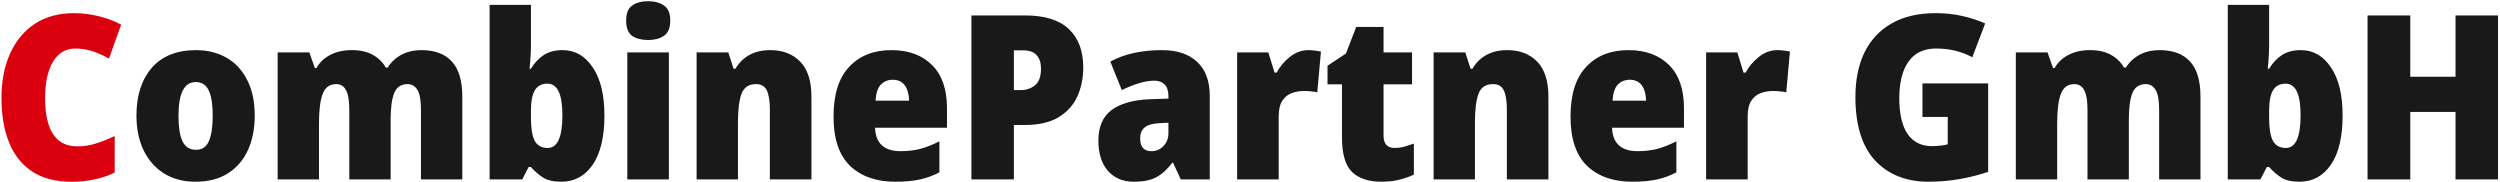
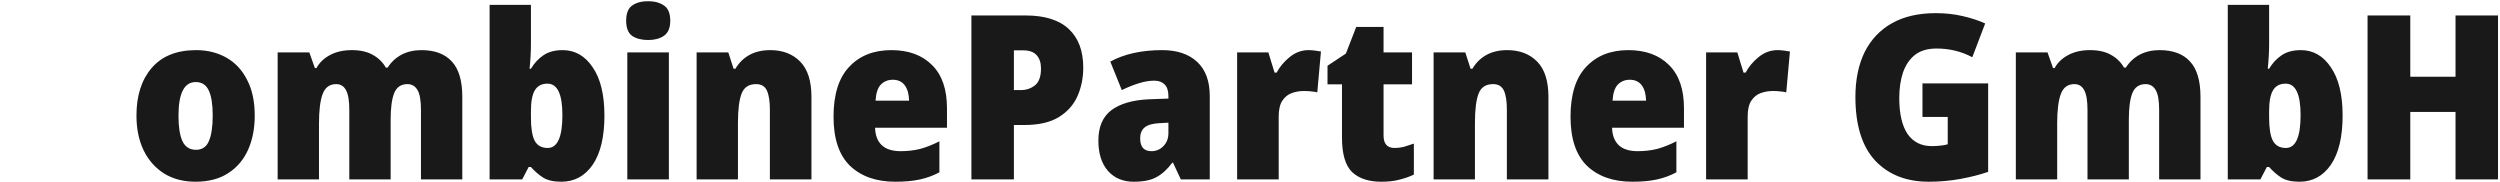
<svg xmlns="http://www.w3.org/2000/svg" width="1045" height="76" viewBox="0 0 1045 76" fill="none">
-   <path d="M31.437 20.28C27.469 20.28 24.365 22.136 22.125 25.848C19.949 29.496 18.861 34.552 18.861 41.016C18.861 54.456 23.341 61.176 32.301 61.176C35.053 61.176 37.709 60.76 40.269 59.928C42.829 59.096 45.389 58.072 47.949 56.856V72.12C45.197 73.464 42.349 74.424 39.405 75C36.525 75.64 33.421 75.96 30.093 75.96C23.373 75.96 17.837 74.552 13.485 71.736C9.133 68.856 5.901 64.792 3.789 59.544C1.677 54.296 0.621 48.088 0.621 40.92C0.621 33.944 1.805 27.8 4.173 22.488C6.541 17.176 9.965 13.016 14.445 10.008C18.989 7 24.493 5.496 30.957 5.496C34.157 5.496 37.421 5.88 40.749 6.648C44.141 7.416 47.437 8.632 50.637 10.296L45.549 24.504C43.309 23.224 41.037 22.2 38.733 21.432C36.429 20.664 33.997 20.28 31.437 20.28Z" fill="#DB000E" />
  <path d="M106.479 48.312C106.479 53.688 105.551 58.456 103.695 62.616C101.839 66.776 99.055 70.04 95.343 72.408C91.695 74.776 87.151 75.96 81.711 75.96C76.655 75.96 72.271 74.808 68.559 72.504C64.847 70.136 61.999 66.904 60.015 62.808C58.031 58.648 57.039 53.816 57.039 48.312C57.039 39.992 59.151 33.368 63.375 28.44C67.663 23.448 73.871 20.952 81.999 20.952C86.735 20.952 90.959 22.008 94.671 24.12C98.383 26.232 101.263 29.336 103.311 33.432C105.423 37.464 106.479 42.424 106.479 48.312ZM74.607 48.408C74.607 53.016 75.151 56.536 76.239 58.968C77.391 61.4 79.279 62.616 81.903 62.616C84.463 62.616 86.255 61.432 87.279 59.064C88.367 56.632 88.911 53.048 88.911 48.312C88.911 43.64 88.367 40.152 87.279 37.848C86.191 35.48 84.367 34.296 81.807 34.296C77.007 34.296 74.607 39 74.607 48.408ZM176.153 20.952C181.721 20.952 185.945 22.52 188.825 25.656C191.769 28.792 193.241 33.72 193.241 40.44V75H175.961V45.912C175.961 42.008 175.481 39.256 174.521 37.656C173.561 35.992 172.153 35.16 170.297 35.16C167.609 35.16 165.753 36.44 164.729 39C163.769 41.496 163.289 45.176 163.289 50.04V75H146.009V45.912C146.009 42.136 145.561 39.416 144.665 37.752C143.769 36.024 142.393 35.16 140.537 35.16C137.785 35.16 135.897 36.536 134.873 39.288C133.849 41.976 133.337 46.072 133.337 51.576V75H116.057V21.912H129.305L131.609 28.44H132.281C133.497 26.2 135.353 24.408 137.849 23.064C140.409 21.656 143.481 20.952 147.065 20.952C150.649 20.952 153.593 21.624 155.897 22.968C158.201 24.248 159.993 26.008 161.273 28.248H162.041C163.513 25.944 165.433 24.152 167.801 22.872C170.233 21.592 173.017 20.952 176.153 20.952ZM221.931 2.04V18.552C221.931 21.688 221.739 25.08 221.355 28.728H221.931C223.339 26.36 225.099 24.472 227.211 23.064C229.323 21.656 231.979 20.952 235.179 20.952C240.363 20.952 244.555 23.352 247.755 28.152C251.019 32.888 252.651 39.608 252.651 48.312C252.651 57.208 251.019 64.056 247.755 68.856C244.491 73.592 240.107 75.96 234.603 75.96C231.403 75.96 228.875 75.384 227.019 74.232C225.227 73.08 223.531 71.608 221.931 69.816H220.971L218.283 75H204.651V2.04H221.931ZM228.843 34.968C226.411 34.968 224.651 35.896 223.563 37.752C222.475 39.544 221.931 42.424 221.931 46.392V49.176C221.931 53.528 222.443 56.728 223.467 58.776C224.555 60.824 226.379 61.848 228.939 61.848C233.035 61.848 235.083 57.272 235.083 48.12C235.083 39.352 233.003 34.968 228.843 34.968ZM270.951 0.504C273.639 0.504 275.847 1.112 277.575 2.328C279.303 3.48 280.167 5.592 280.167 8.664C280.167 11.672 279.271 13.784 277.479 15C275.751 16.152 273.575 16.728 270.951 16.728C268.199 16.728 265.959 16.152 264.231 15C262.567 13.784 261.735 11.672 261.735 8.664C261.735 5.592 262.567 3.48 264.231 2.328C265.895 1.112 268.135 0.504 270.951 0.504ZM279.591 21.912V75H262.215V21.912H279.591ZM321.998 20.952C327.182 20.952 331.342 22.552 334.478 25.752C337.614 28.952 339.182 33.848 339.182 40.44V75H321.806V45.816C321.806 42.296 321.39 39.64 320.558 37.848C319.726 36.056 318.222 35.16 316.046 35.16C313.038 35.16 311.022 36.472 309.998 39.096C308.974 41.72 308.462 45.816 308.462 51.384V75H291.182V21.912H304.43L306.638 28.728H307.406C308.878 26.232 310.83 24.312 313.262 22.968C315.694 21.624 318.606 20.952 321.998 20.952ZM372.606 20.952C379.774 20.952 385.438 23.032 389.598 27.192C393.758 31.288 395.838 37.304 395.838 45.24V53.4H365.79C365.854 56.472 366.75 58.872 368.478 60.6C370.27 62.328 372.926 63.192 376.446 63.192C379.39 63.192 382.142 62.872 384.702 62.232C387.262 61.528 389.918 60.472 392.67 59.064V72.024C390.174 73.368 387.486 74.36 384.606 75C381.726 75.64 378.27 75.96 374.238 75.96C366.302 75.96 359.998 73.752 355.326 69.336C350.718 64.856 348.414 58.008 348.414 48.792C348.414 39.512 350.59 32.568 354.942 27.96C359.294 23.288 365.182 20.952 372.606 20.952ZM373.182 33.336C371.198 33.336 369.534 34.008 368.19 35.352C366.91 36.696 366.174 38.936 365.982 42.072H379.998C379.934 39.32 379.326 37.176 378.174 35.64C377.022 34.104 375.358 33.336 373.182 33.336ZM428.608 6.456C436.672 6.456 442.72 8.344 446.752 12.12C450.784 15.896 452.8 21.272 452.8 28.248C452.8 32.536 452 36.504 450.4 40.152C448.8 43.8 446.176 46.744 442.528 48.984C438.944 51.16 434.176 52.248 428.224 52.248H423.808V75H406.048V6.456H428.608ZM427.744 21.048H423.808V37.656H426.688C428.992 37.656 430.976 36.984 432.64 35.64C434.304 34.296 435.136 31.96 435.136 28.632C435.136 26.264 434.528 24.408 433.312 23.064C432.096 21.72 430.24 21.048 427.744 21.048ZM485.807 20.952C492.015 20.952 496.879 22.584 500.399 25.848C503.919 29.112 505.679 33.88 505.679 40.152V75H493.583L490.319 67.992H490.031C487.983 70.744 485.775 72.76 483.407 74.04C481.103 75.32 477.935 75.96 473.903 75.96C469.359 75.96 465.743 74.424 463.055 71.352C460.431 68.28 459.119 64.088 459.119 58.776C459.119 53.08 460.911 48.856 464.495 46.104C468.143 43.352 473.391 41.816 480.239 41.496L488.399 41.208V40.248C488.399 37.944 487.855 36.28 486.767 35.256C485.743 34.232 484.303 33.72 482.447 33.72C480.527 33.72 478.415 34.072 476.111 34.776C473.807 35.48 471.407 36.44 468.911 37.656L464.111 25.752C469.935 22.552 477.167 20.952 485.807 20.952ZM488.399 51.288L484.751 51.48C481.807 51.608 479.695 52.216 478.415 53.304C477.199 54.328 476.591 55.832 476.591 57.816C476.591 59.672 477.007 61.048 477.839 61.944C478.671 62.776 479.823 63.192 481.295 63.192C483.279 63.192 484.943 62.488 486.287 61.08C487.695 59.672 488.399 57.848 488.399 55.608V51.288ZM546.975 20.952C547.807 20.952 548.703 21.016 549.663 21.144C550.623 21.272 551.455 21.4 552.159 21.528L550.623 38.616C549.983 38.424 549.215 38.296 548.319 38.232C547.487 38.104 546.367 38.04 544.959 38.04C543.231 38.04 541.567 38.328 539.967 38.904C538.367 39.48 537.055 40.536 536.031 42.072C535.007 43.608 534.495 45.816 534.495 48.696V75H517.119V21.912H530.175L532.767 30.36H533.631C534.911 27.928 536.735 25.752 539.103 23.832C541.471 21.912 544.095 20.952 546.975 20.952ZM582.934 61.848C584.278 61.848 585.59 61.688 586.87 61.368C588.15 60.984 589.526 60.536 590.998 60.024V72.984C589.078 73.88 587.062 74.584 584.95 75.096C582.902 75.672 580.374 75.96 577.366 75.96C572.118 75.96 568.054 74.616 565.174 71.928C562.358 69.176 560.95 64.376 560.95 57.528V35.256H554.902V27.48L562.582 22.392L566.902 11.256H578.326V21.912H590.23V35.256H578.326V56.664C578.326 60.12 579.862 61.848 582.934 61.848ZM630.06 20.952C635.244 20.952 639.404 22.552 642.54 25.752C645.676 28.952 647.244 33.848 647.244 40.44V75H629.868V45.816C629.868 42.296 629.452 39.64 628.62 37.848C627.788 36.056 626.284 35.16 624.108 35.16C621.1 35.16 619.084 36.472 618.06 39.096C617.036 41.72 616.524 45.816 616.524 51.384V75H599.244V21.912H612.492L614.7 28.728H615.468C616.94 26.232 618.892 24.312 621.324 22.968C623.756 21.624 626.668 20.952 630.06 20.952ZM680.668 20.952C687.836 20.952 693.5 23.032 697.66 27.192C701.82 31.288 703.9 37.304 703.9 45.24V53.4H673.852C673.916 56.472 674.812 58.872 676.54 60.6C678.332 62.328 680.988 63.192 684.508 63.192C687.452 63.192 690.204 62.872 692.764 62.232C695.324 61.528 697.98 60.472 700.732 59.064V72.024C698.236 73.368 695.548 74.36 692.668 75C689.788 75.64 686.332 75.96 682.3 75.96C674.364 75.96 668.06 73.752 663.388 69.336C658.78 64.856 656.476 58.008 656.476 48.792C656.476 39.512 658.652 32.568 663.004 27.96C667.356 23.288 673.244 20.952 680.668 20.952ZM681.244 33.336C679.26 33.336 677.596 34.008 676.252 35.352C674.972 36.696 674.236 38.936 674.044 42.072H688.06C687.996 39.32 687.388 37.176 686.236 35.64C685.084 34.104 683.42 33.336 681.244 33.336ZM743.007 20.952C743.839 20.952 744.735 21.016 745.695 21.144C746.655 21.272 747.487 21.4 748.191 21.528L746.655 38.616C746.015 38.424 745.247 38.296 744.351 38.232C743.519 38.104 742.399 38.04 740.991 38.04C739.263 38.04 737.599 38.328 735.999 38.904C734.399 39.48 733.087 40.536 732.063 42.072C731.039 43.608 730.527 45.816 730.527 48.696V75H713.151V21.912H726.207L728.799 30.36H729.663C730.943 27.928 732.767 25.752 735.135 23.832C737.503 21.912 740.127 20.952 743.007 20.952ZM803.591 34.872H831.047V71.832C827.527 73.048 823.623 74.04 819.335 74.808C815.111 75.576 810.727 75.96 806.183 75.96C796.839 75.96 789.383 73.016 783.815 67.128C778.311 61.176 775.559 52.312 775.559 40.536C775.559 33.304 776.839 27.064 779.399 21.816C782.023 16.568 785.831 12.536 790.823 9.72C795.815 6.904 801.927 5.496 809.159 5.496C813.191 5.496 816.967 5.912 820.487 6.744C824.071 7.576 827.175 8.6 829.799 9.816L824.423 23.928C819.879 21.496 814.887 20.28 809.447 20.28C805.735 20.28 802.727 21.176 800.423 22.968C798.183 24.76 796.519 27.224 795.431 30.36C794.407 33.432 793.895 36.984 793.895 41.016C793.895 47.544 795.047 52.536 797.351 55.992C799.719 59.384 803.111 61.08 807.527 61.08C808.551 61.08 809.703 61.016 810.983 60.888C812.263 60.76 813.319 60.568 814.151 60.312V48.888H803.591V34.872ZM902.715 20.952C908.283 20.952 912.507 22.52 915.387 25.656C918.331 28.792 919.803 33.72 919.803 40.44V75H902.523V45.912C902.523 42.008 902.043 39.256 901.083 37.656C900.123 35.992 898.715 35.16 896.859 35.16C894.171 35.16 892.315 36.44 891.291 39C890.331 41.496 889.851 45.176 889.851 50.04V75H872.571V45.912C872.571 42.136 872.123 39.416 871.227 37.752C870.331 36.024 868.955 35.16 867.099 35.16C864.347 35.16 862.459 36.536 861.435 39.288C860.411 41.976 859.899 46.072 859.899 51.576V75H842.619V21.912H855.867L858.171 28.44H858.843C860.059 26.2 861.915 24.408 864.411 23.064C866.971 21.656 870.043 20.952 873.627 20.952C877.211 20.952 880.155 21.624 882.459 22.968C884.763 24.248 886.555 26.008 887.835 28.248H888.603C890.075 25.944 891.995 24.152 894.363 22.872C896.795 21.592 899.579 20.952 902.715 20.952ZM948.493 2.04V18.552C948.493 21.688 948.301 25.08 947.917 28.728H948.493C949.901 26.36 951.661 24.472 953.773 23.064C955.885 21.656 958.541 20.952 961.741 20.952C966.925 20.952 971.117 23.352 974.317 28.152C977.581 32.888 979.213 39.608 979.213 48.312C979.213 57.208 977.581 64.056 974.317 68.856C971.053 73.592 966.669 75.96 961.165 75.96C957.965 75.96 955.437 75.384 953.581 74.232C951.789 73.08 950.093 71.608 948.493 69.816H947.533L944.845 75H931.213V2.04H948.493ZM955.405 34.968C952.973 34.968 951.213 35.896 950.125 37.752C949.037 39.544 948.493 42.424 948.493 46.392V49.176C948.493 53.528 949.005 56.728 950.029 58.776C951.117 60.824 952.941 61.848 955.501 61.848C959.597 61.848 961.645 57.272 961.645 48.12C961.645 39.352 959.565 34.968 955.405 34.968ZM1044.17 75H1026.41V46.776H1007.5V75H989.642V6.456H1007.5V32.088H1026.41V6.456H1044.17V75Z" fill="#191919" />
</svg>